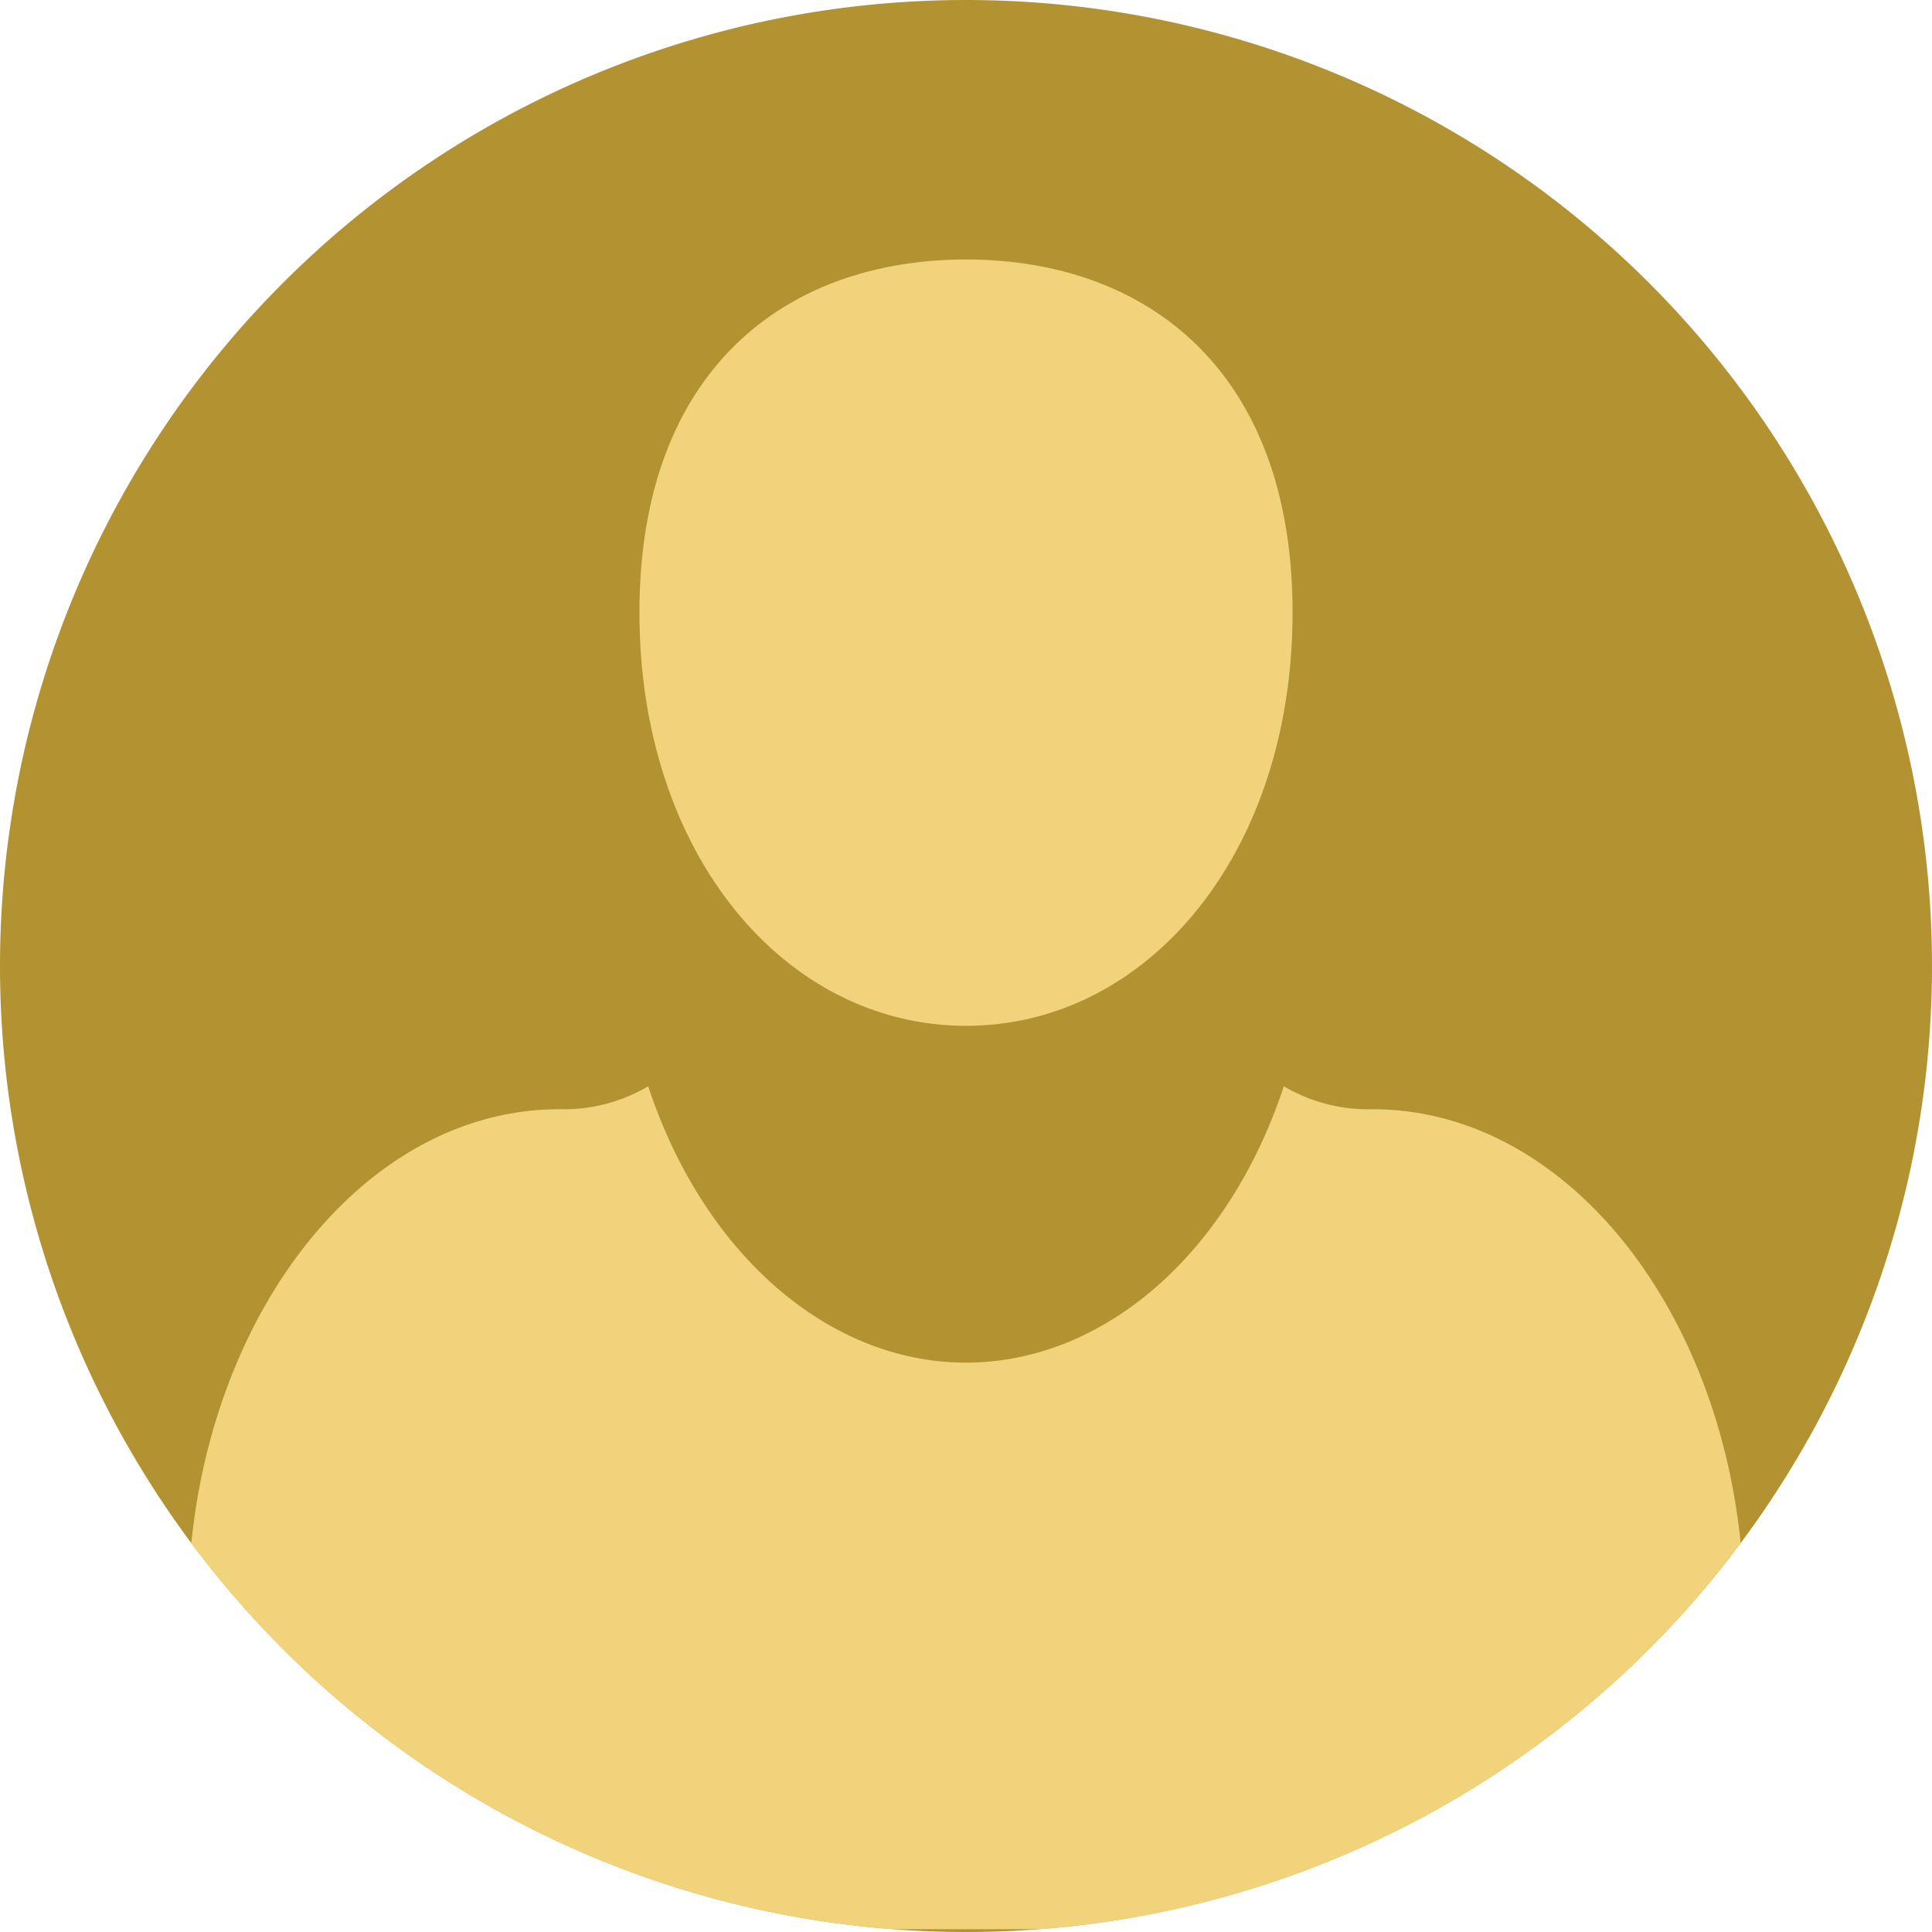
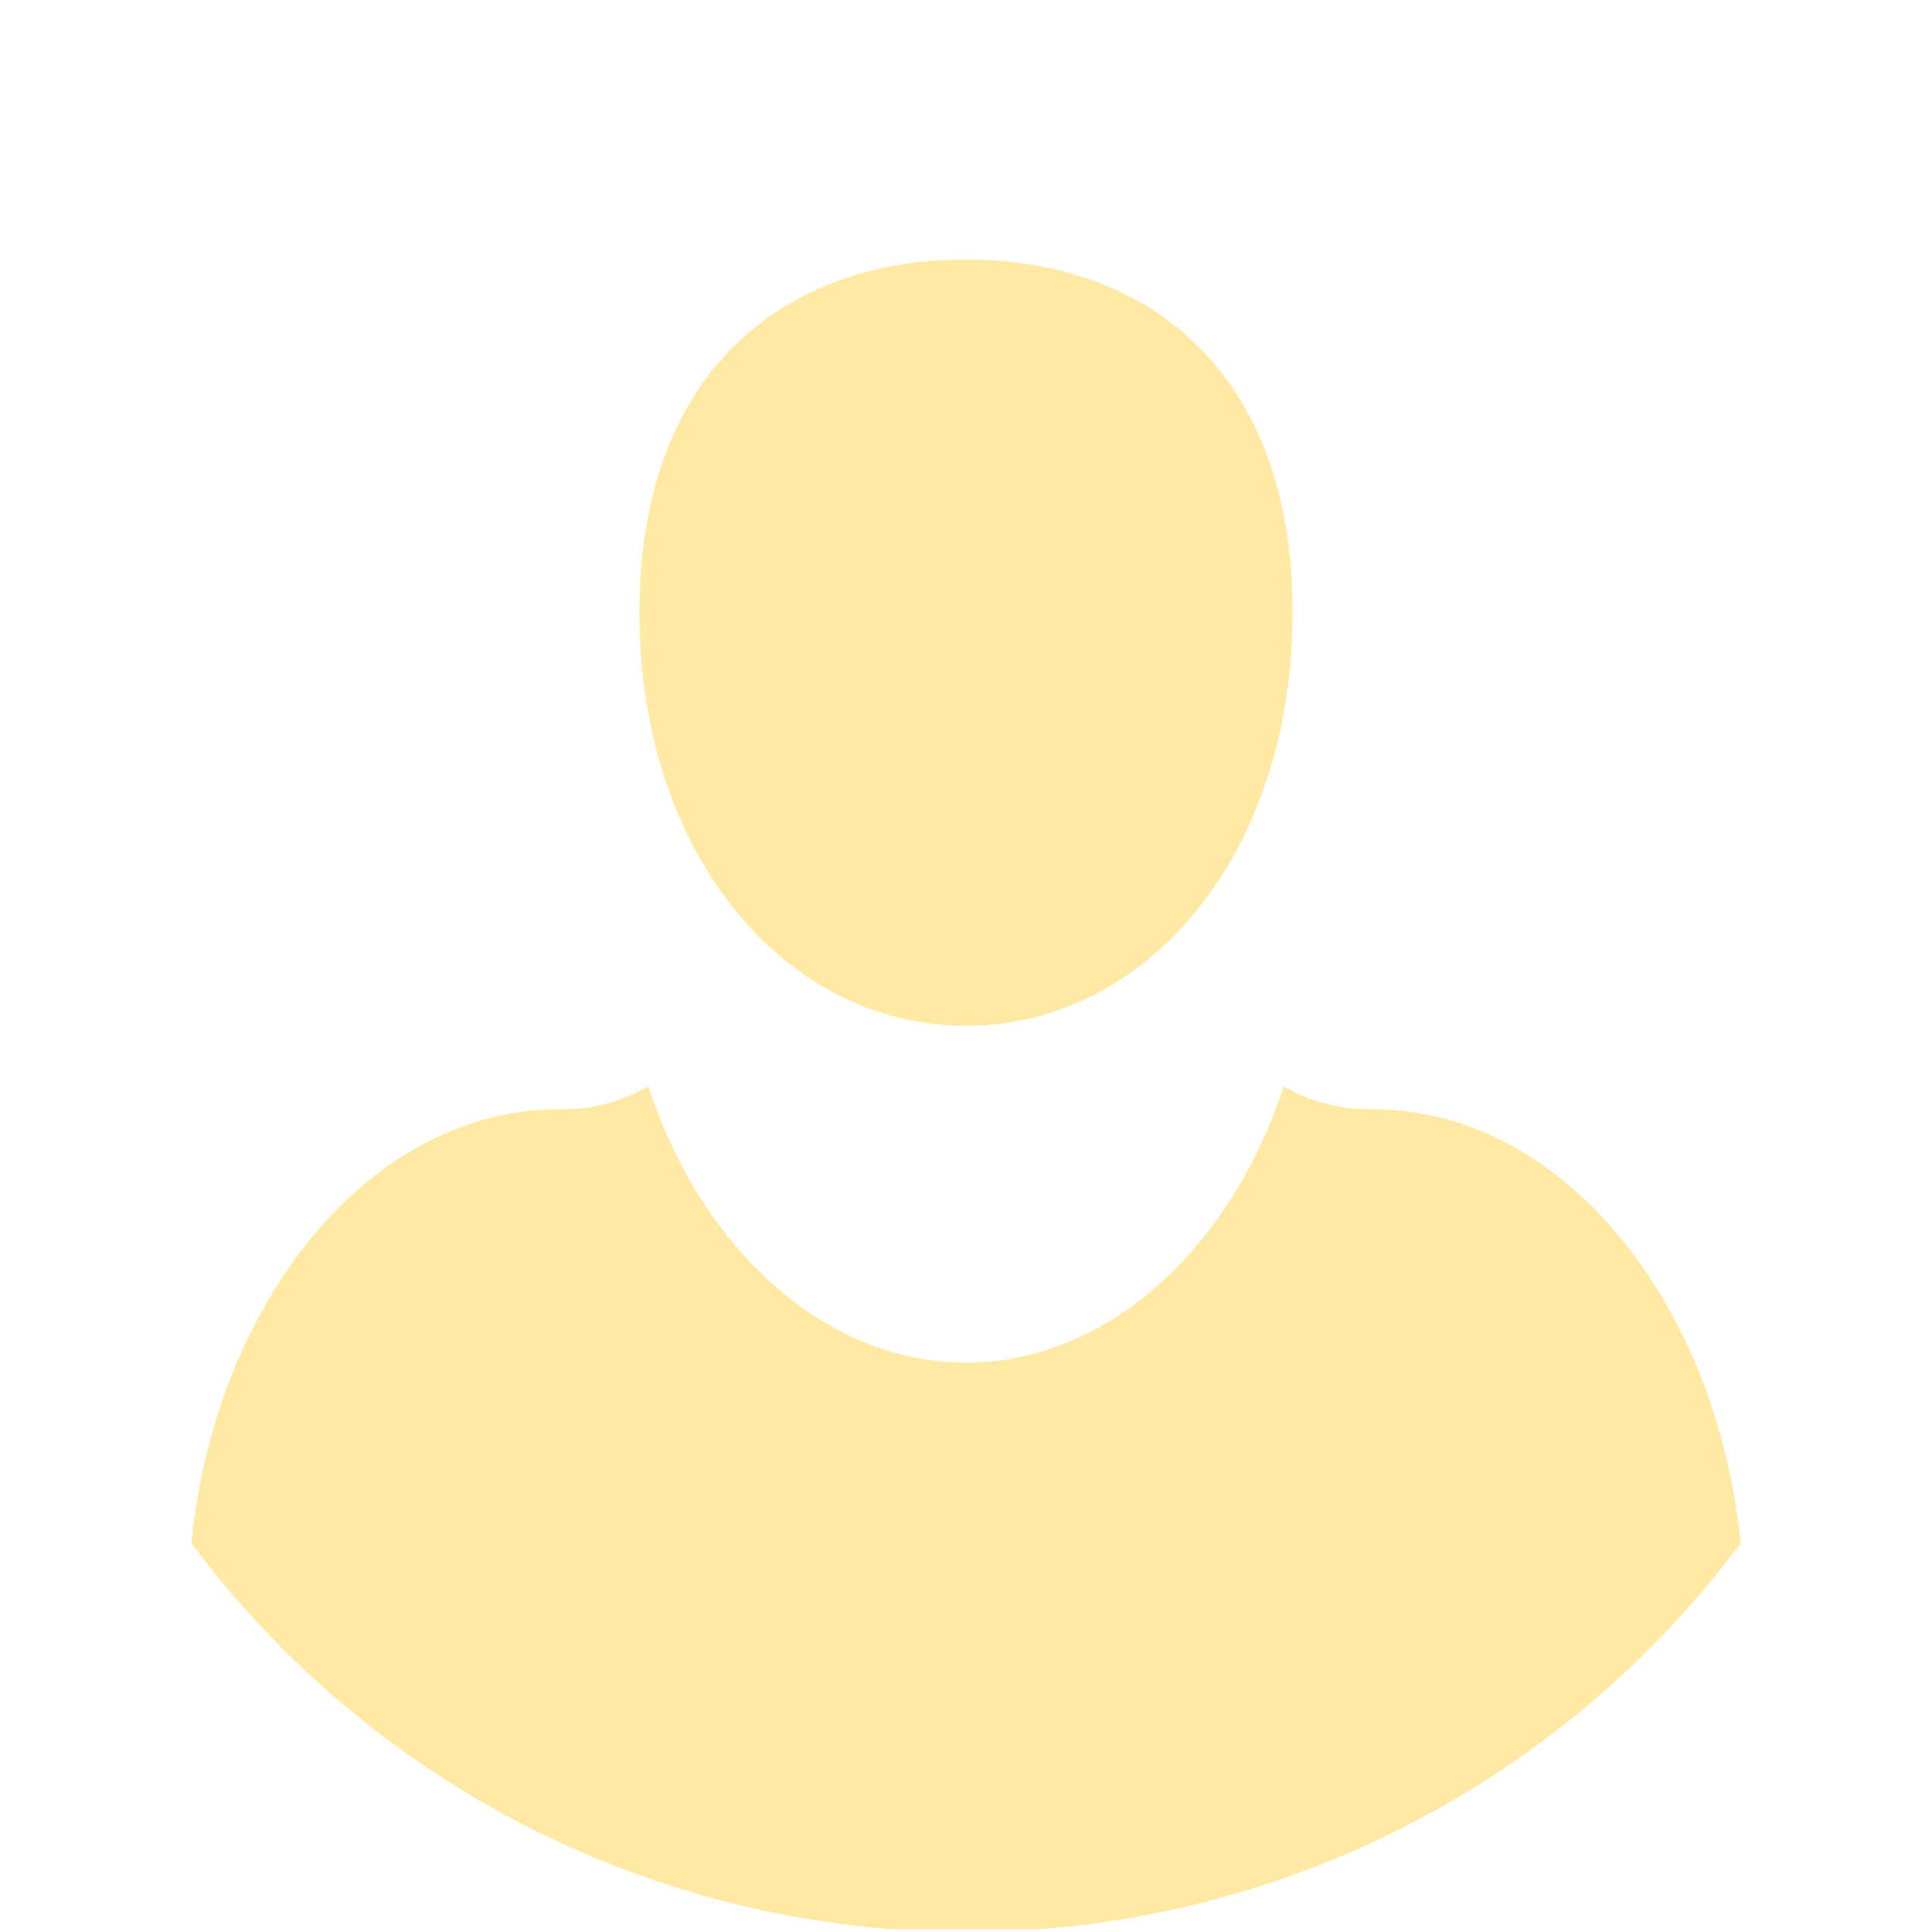
<svg xmlns="http://www.w3.org/2000/svg" width="32" height="32">
  <defs>
    <clipPath id="a">
      <circle data-name="楕円形 621" cx="16" cy="16" r="16" fill="#118c00" />
    </clipPath>
  </defs>
  <g data-name="グループ 6743">
-     <path data-name="パス 3719" d="M16 0A16 16 0 110 16 16 16 0 0116 0z" fill="#b39331" />
    <g data-name="グループ 6655">
      <g data-name="グループ 6654">
        <g data-name="グループ 6653" fill="#ffe38c" clip-path="url(#a)" opacity=".8">
          <path data-name="パス 3571" d="M28.888 26.686c0 2.91-1.771 5.268-3.955 5.268H7.067c-2.184 0-3.955-2.359-3.955-5.268 0-4.574 2.774-8.356 6.208-8.313a2.74 2.74 0 001.416-.381c1.01 3.059 3.413 4.919 5.934 4.525 2.006-.313 3.768-2.023 4.594-4.525a2.741 2.741 0 001.416.381c3.434-.042 6.208 3.739 6.208 8.313z" />
          <path data-name="パス 3699" d="M16 4.298c2.987 0 5.409 1.835 5.409 5.847S18.991 16.991 16 16.991s-5.409-2.835-5.409-6.847S13.013 4.298 16 4.298z" />
        </g>
      </g>
    </g>
  </g>
</svg>